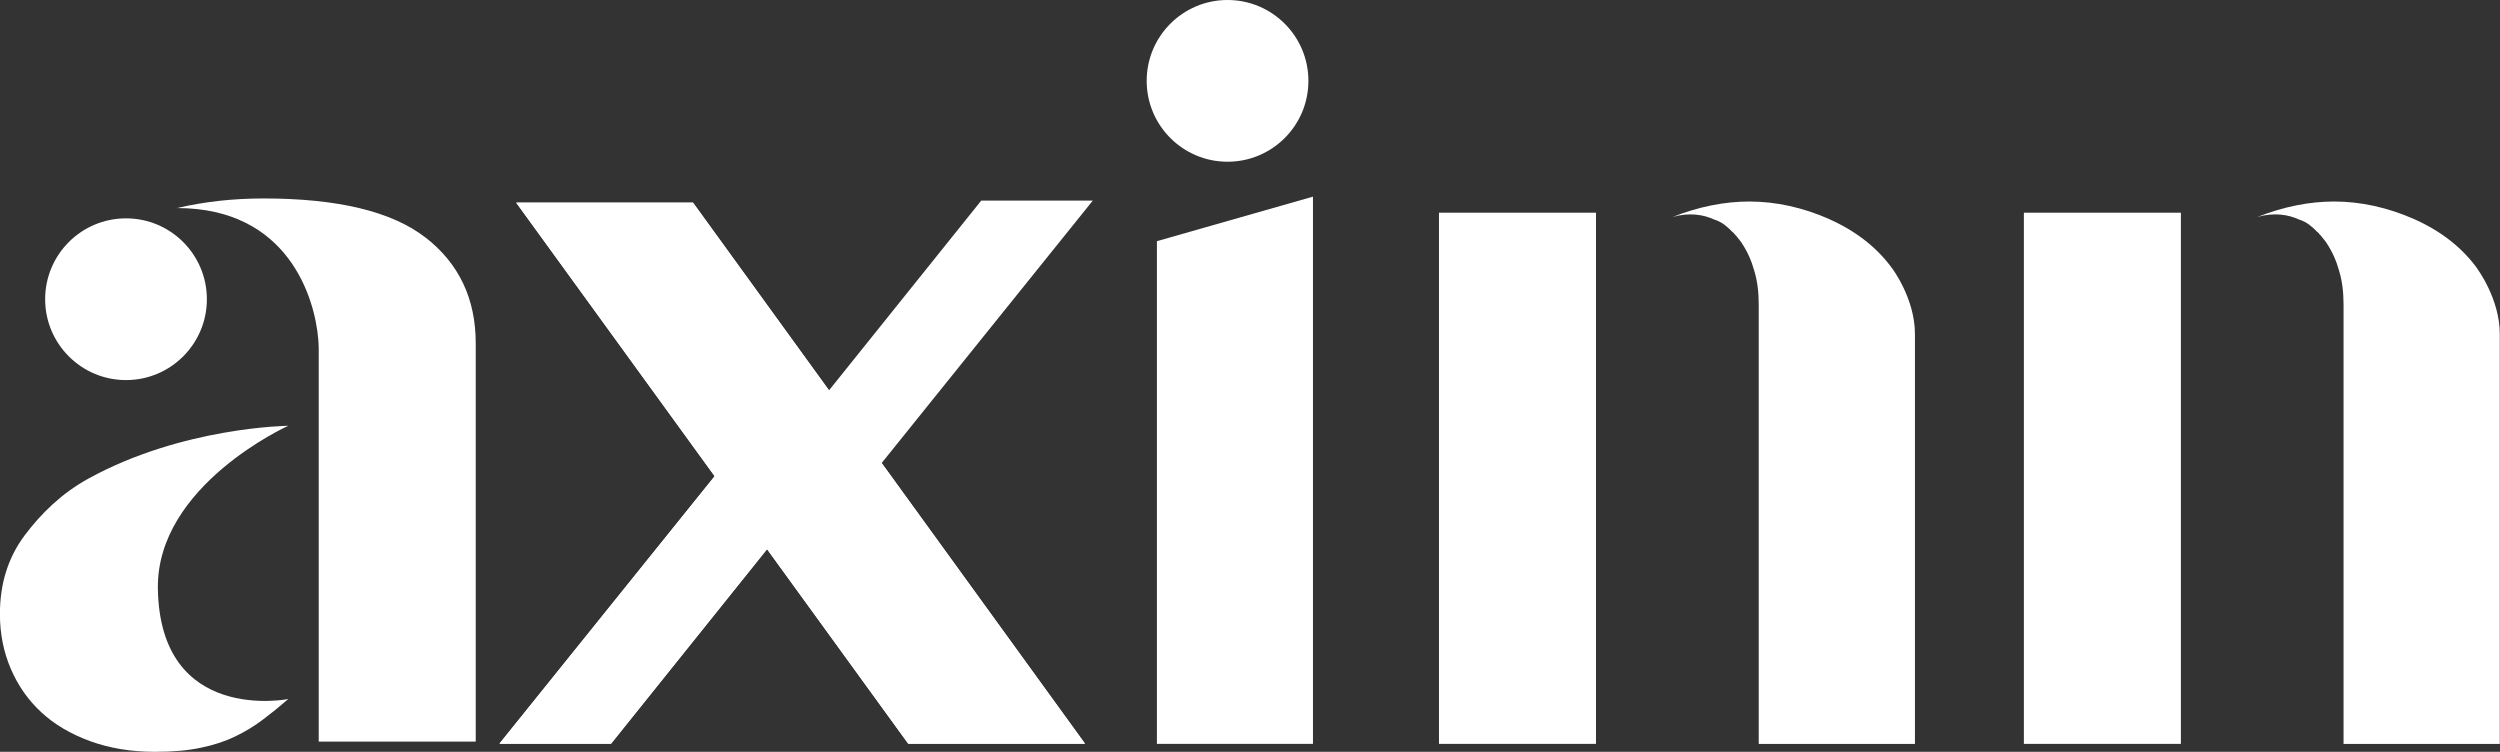
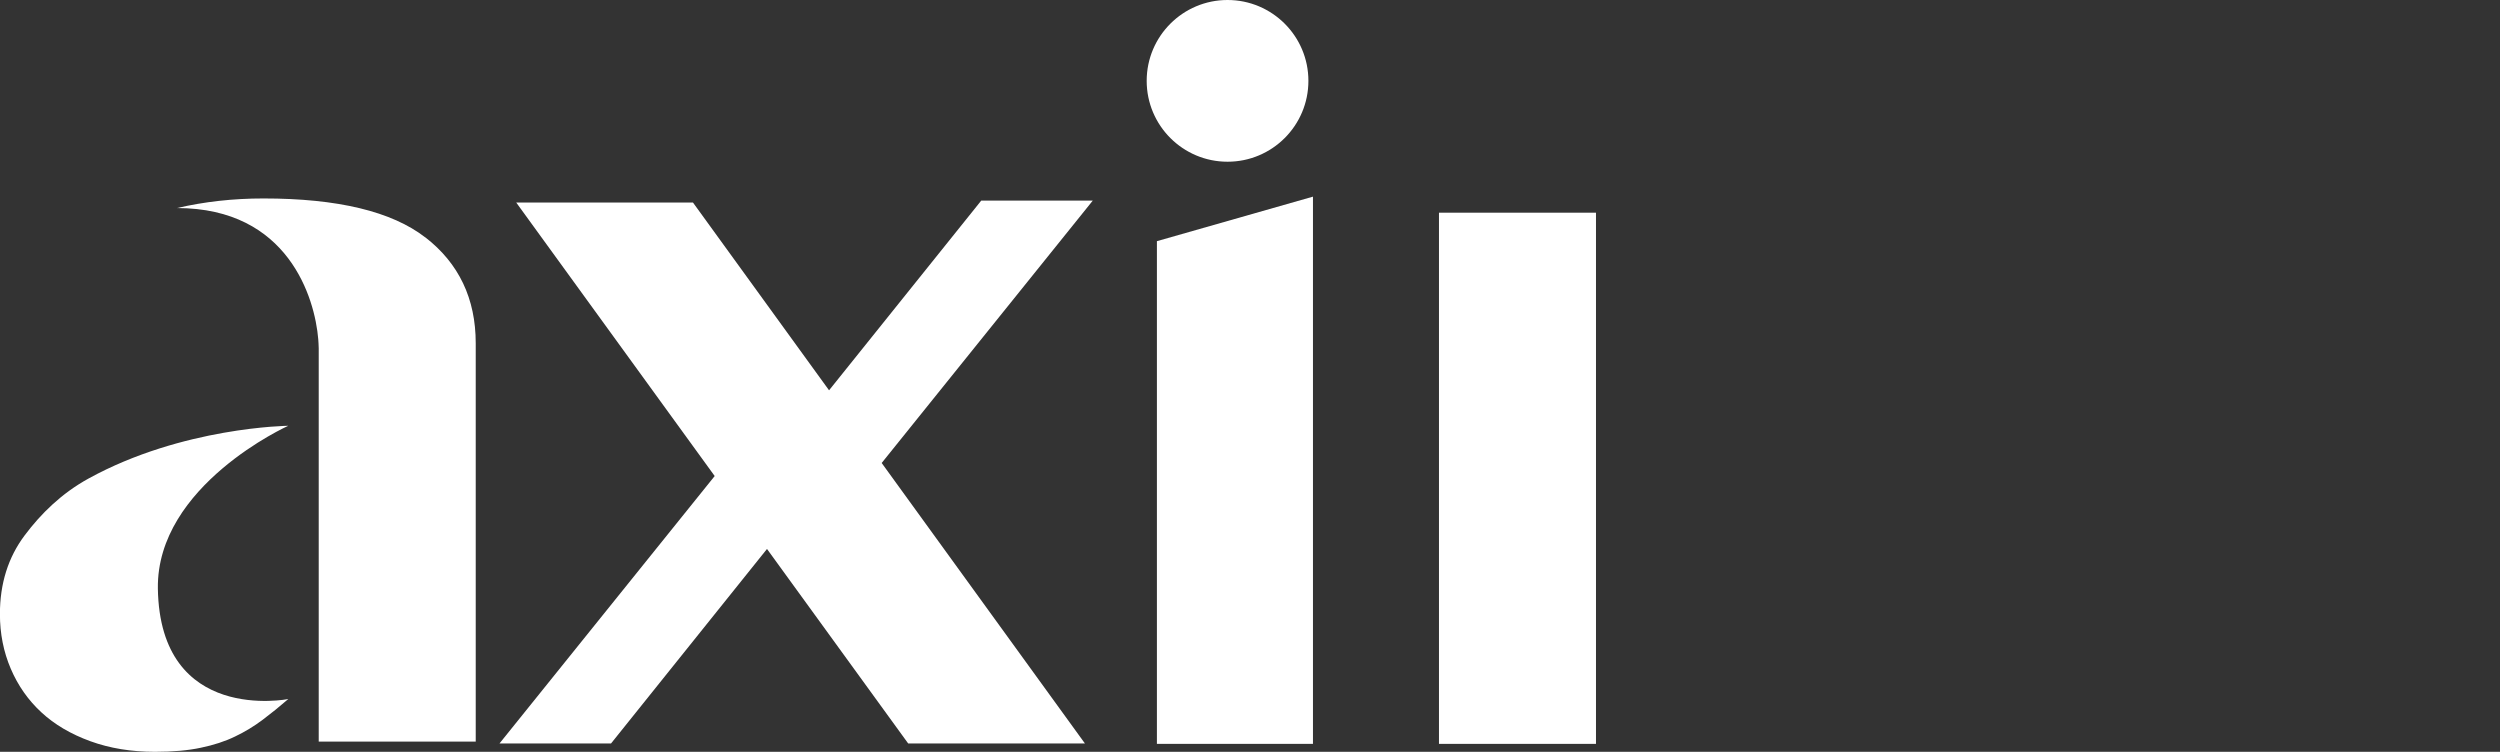
<svg xmlns="http://www.w3.org/2000/svg" id="Layer_2" data-name="Layer 2" viewBox="0 0 317.83 95.58">
  <rect x="0" y="0" width="317.83" height="95.58" fill="#333333" stroke="none" />
  <defs>
    <style>
      .cls-1 {
        fill: #fff;
        stroke-width: 0px;
      }
    </style>
  </defs>
  <g id="Layer_1-2" data-name="Layer 1">
    <g>
      <g>
        <polygon class="cls-1" points="147.08 94.57 166.92 94.57 166.92 25 147.08 30.66 147.08 94.57" />
        <path class="cls-1" d="M36.66,54.13s-13.48.14-25.43,6.72c-3.39,1.87-6.01,4.43-8.1,7.22-2.09,2.79-3.14,6.12-3.14,9.99,0,2.49.46,4.81,1.38,6.96.92,2.15,2.22,4,3.89,5.54,1.67,1.55,3.75,2.77,6.22,3.67,2.47.9,5.21,1.35,8.22,1.35,2.26,0,4.21-.17,5.84-.52,1.63-.34,3.08-.81,4.33-1.42,1.26-.6,2.43-1.31,3.52-2.13,1.09-.82,2.18-1.7,3.26-2.64,0,0-16.31,3.24-16.58-14.04-.2-13.14,16.58-20.7,16.58-20.7Z" />
-         <circle class="cls-1" cx="16.02" cy="38.04" r="10.28" />
        <path class="cls-1" d="M54.08,30.19c-4.27-3.31-11.13-4.96-20.59-4.96-3.85,0-7.51.41-10.99,1.22,14.17,0,17.53,11.46,17.96,16.67.02.4.06.75.06,1.17v49.99h19.96v-50.64c0-5.67-2.14-10.16-6.4-13.46Z" />
-         <polygon class="cls-1" points="65.62 25.77 90.86 60.56 63.49 94.57 77.68 94.57 97.52 69.83 115.47 94.57 137.95 94.57 88.1 25.77 65.62 25.77" />
        <rect class="cls-1" x="182.94" y="27.04" width="19.96" height="67.53" />
-         <path class="cls-1" d="M232.6,27.87c-3.38-1.49-6.8-2.25-10.21-2.25-3.18,0-6.43.66-9.75,1.96,2.16-.6,3.91-.3,5.3.33.43.13.9.37,1.29.66.33.27.66.53.99.9.13.07.23.2.33.33l.03.03c.13.13.26.27.36.43.1.1.2.23.3.37.17.2.23.33.23.33.66.99,1.19,2.15,1.56,3.48.4,1.33.56,2.75.56,4.31v55.83h19.86v-52.13c0-4.49-2.88-8.31-2.88-8.31-1.92-2.65-4.58-4.74-7.99-6.27Z" />
-         <rect class="cls-1" x="257.3" y="27.04" width="19.96" height="67.53" />
-         <path class="cls-1" d="M314.94,34.14c-1.92-2.65-4.58-4.74-7.99-6.27-3.38-1.49-6.8-2.25-10.21-2.25-3.18,0-6.43.66-9.75,1.96,2.16-.6,3.91-.3,5.3.33.43.13.9.37,1.29.66.33.27.66.53.99.9.13.07.23.2.33.33l.03.03c.13.13.26.27.36.43.1.1.2.23.3.37.17.2.23.33.23.33.66.99,1.19,2.15,1.56,3.48.4,1.33.56,2.75.56,4.31v55.83h19.86v-52.13c0-4.49-2.88-8.31-2.88-8.31Z" />
        <circle class="cls-1" cx="156.06" cy="10.28" r="10.28" />
      </g>
      <polygon class="cls-1" points="138.93 25.5 124.75 25.5 105.4 49.62 88.1 25.75 65.63 25.75 90.86 60.52 63.5 94.52 77.68 94.52 97.51 69.79 115.46 94.52 137.93 94.52 112.09 58.86 138.93 25.5" />
    </g>
  </g>
</svg>